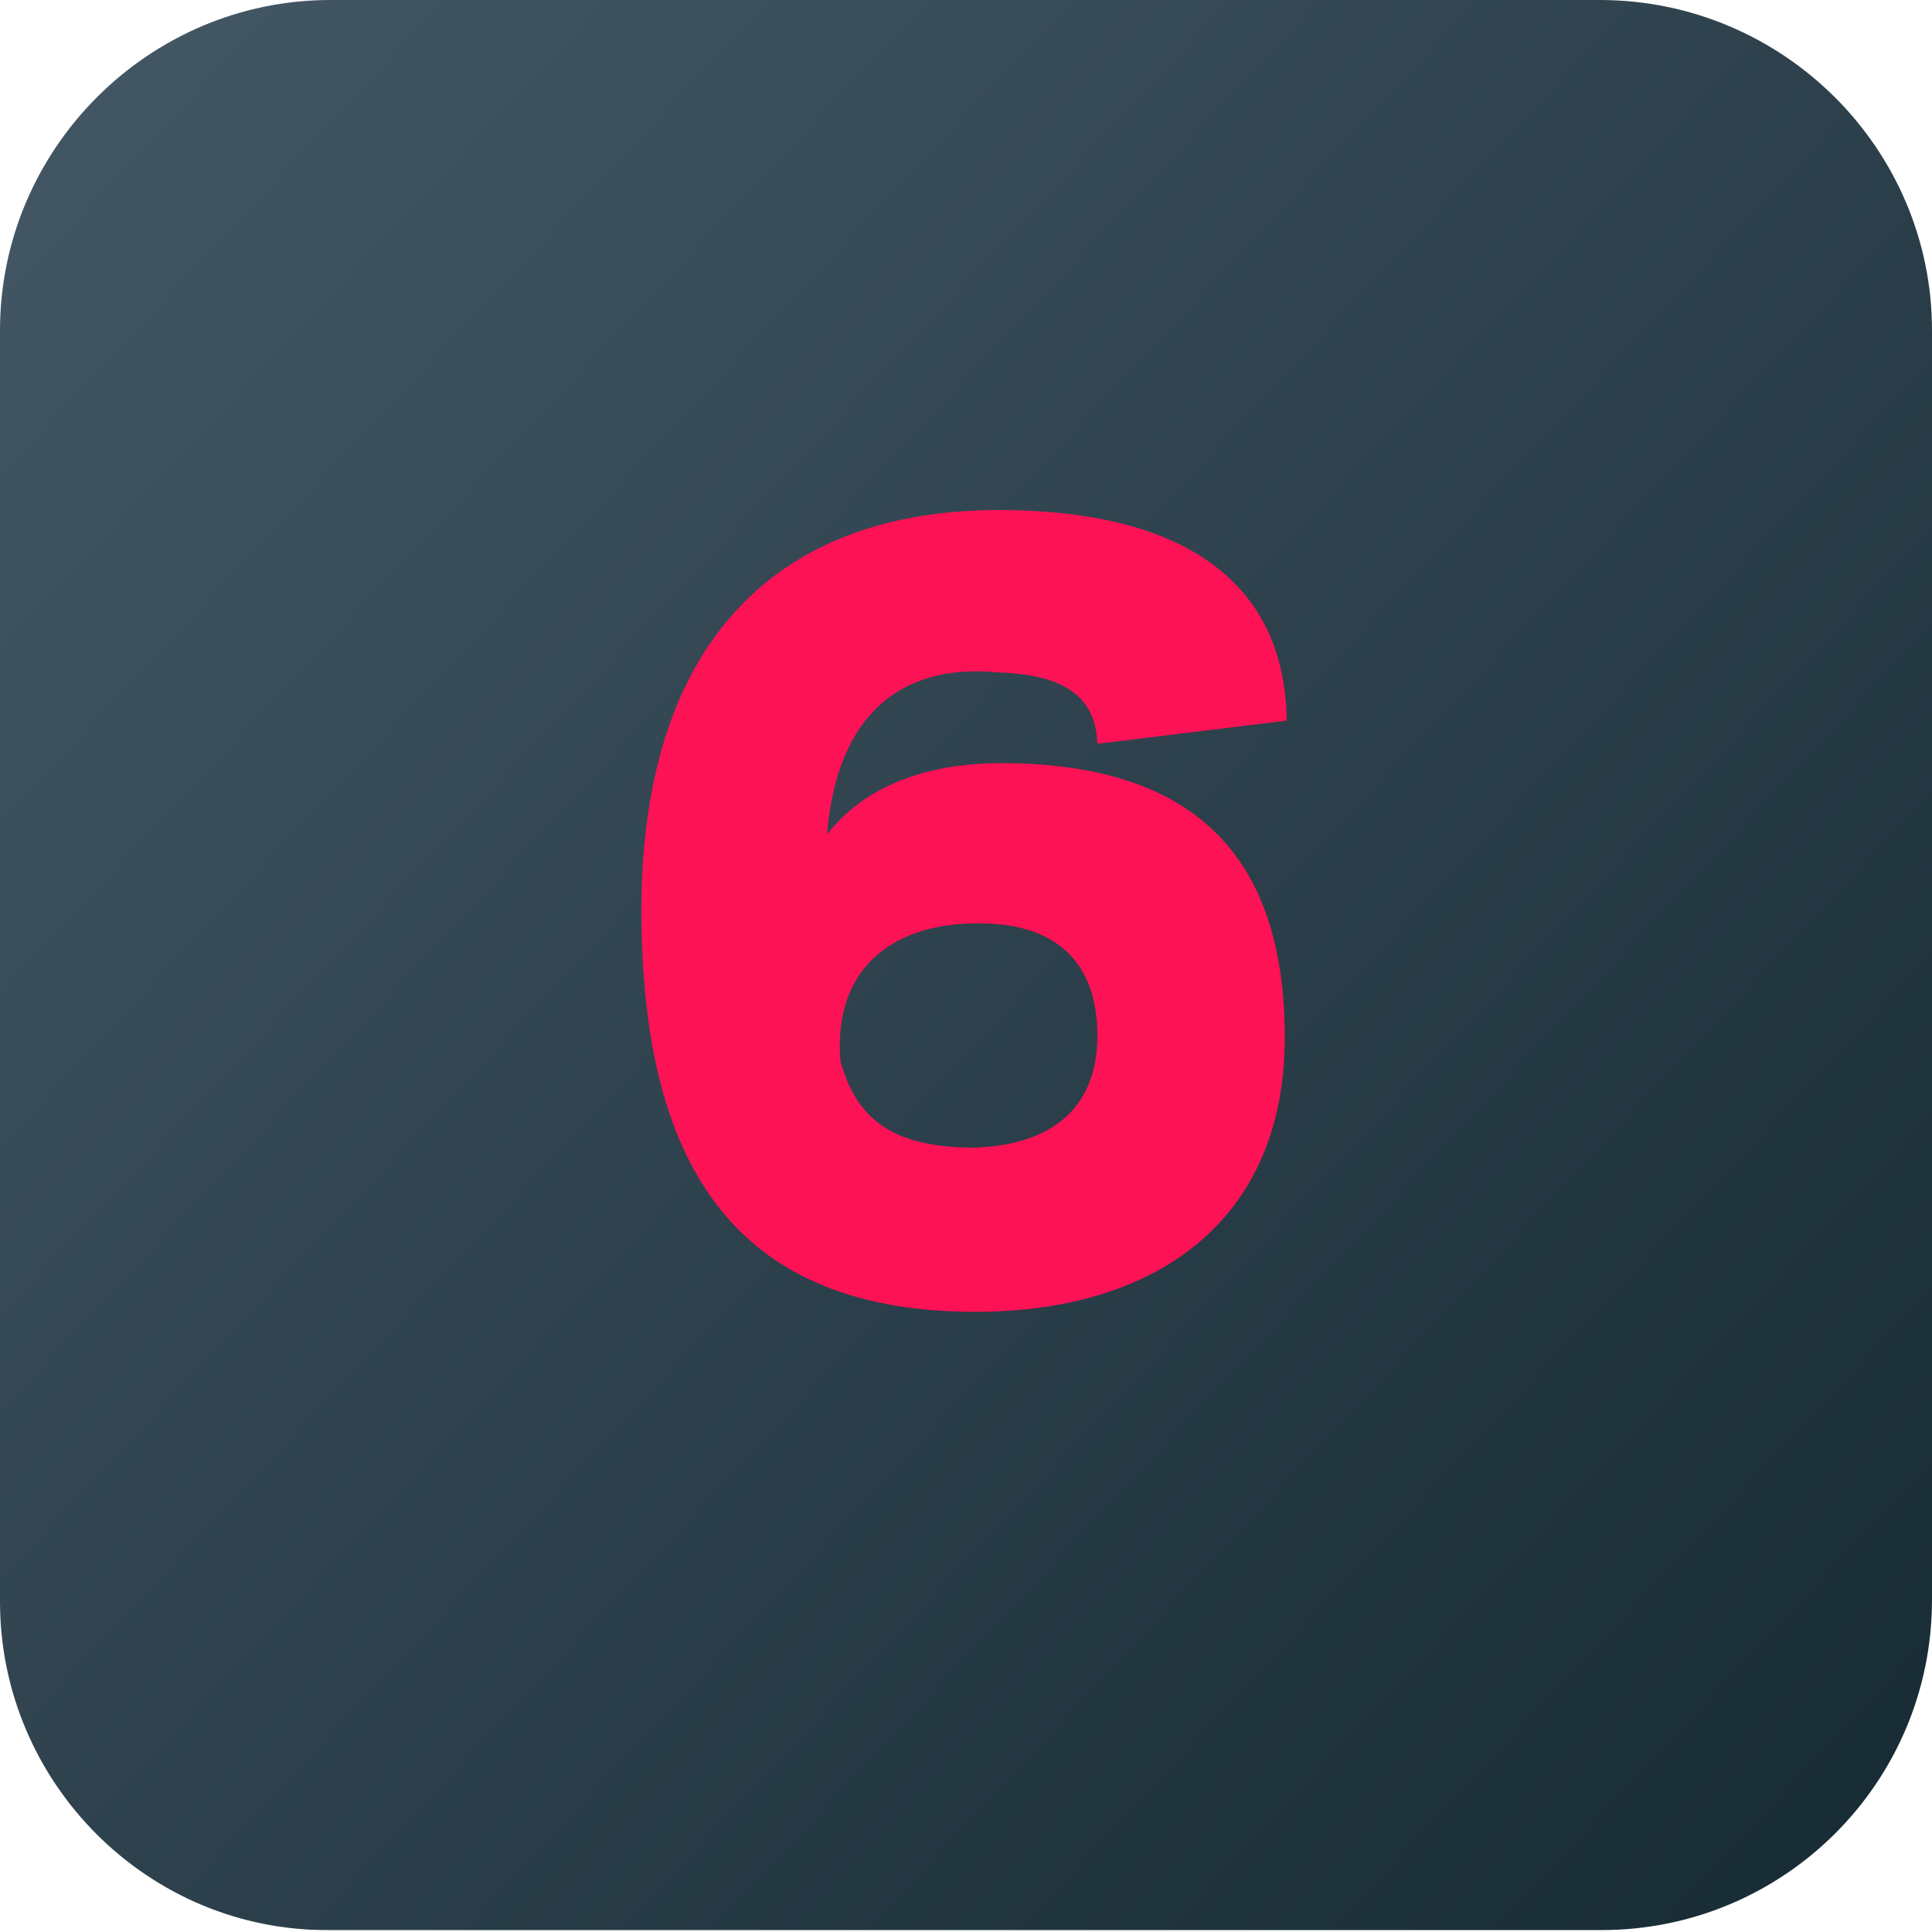
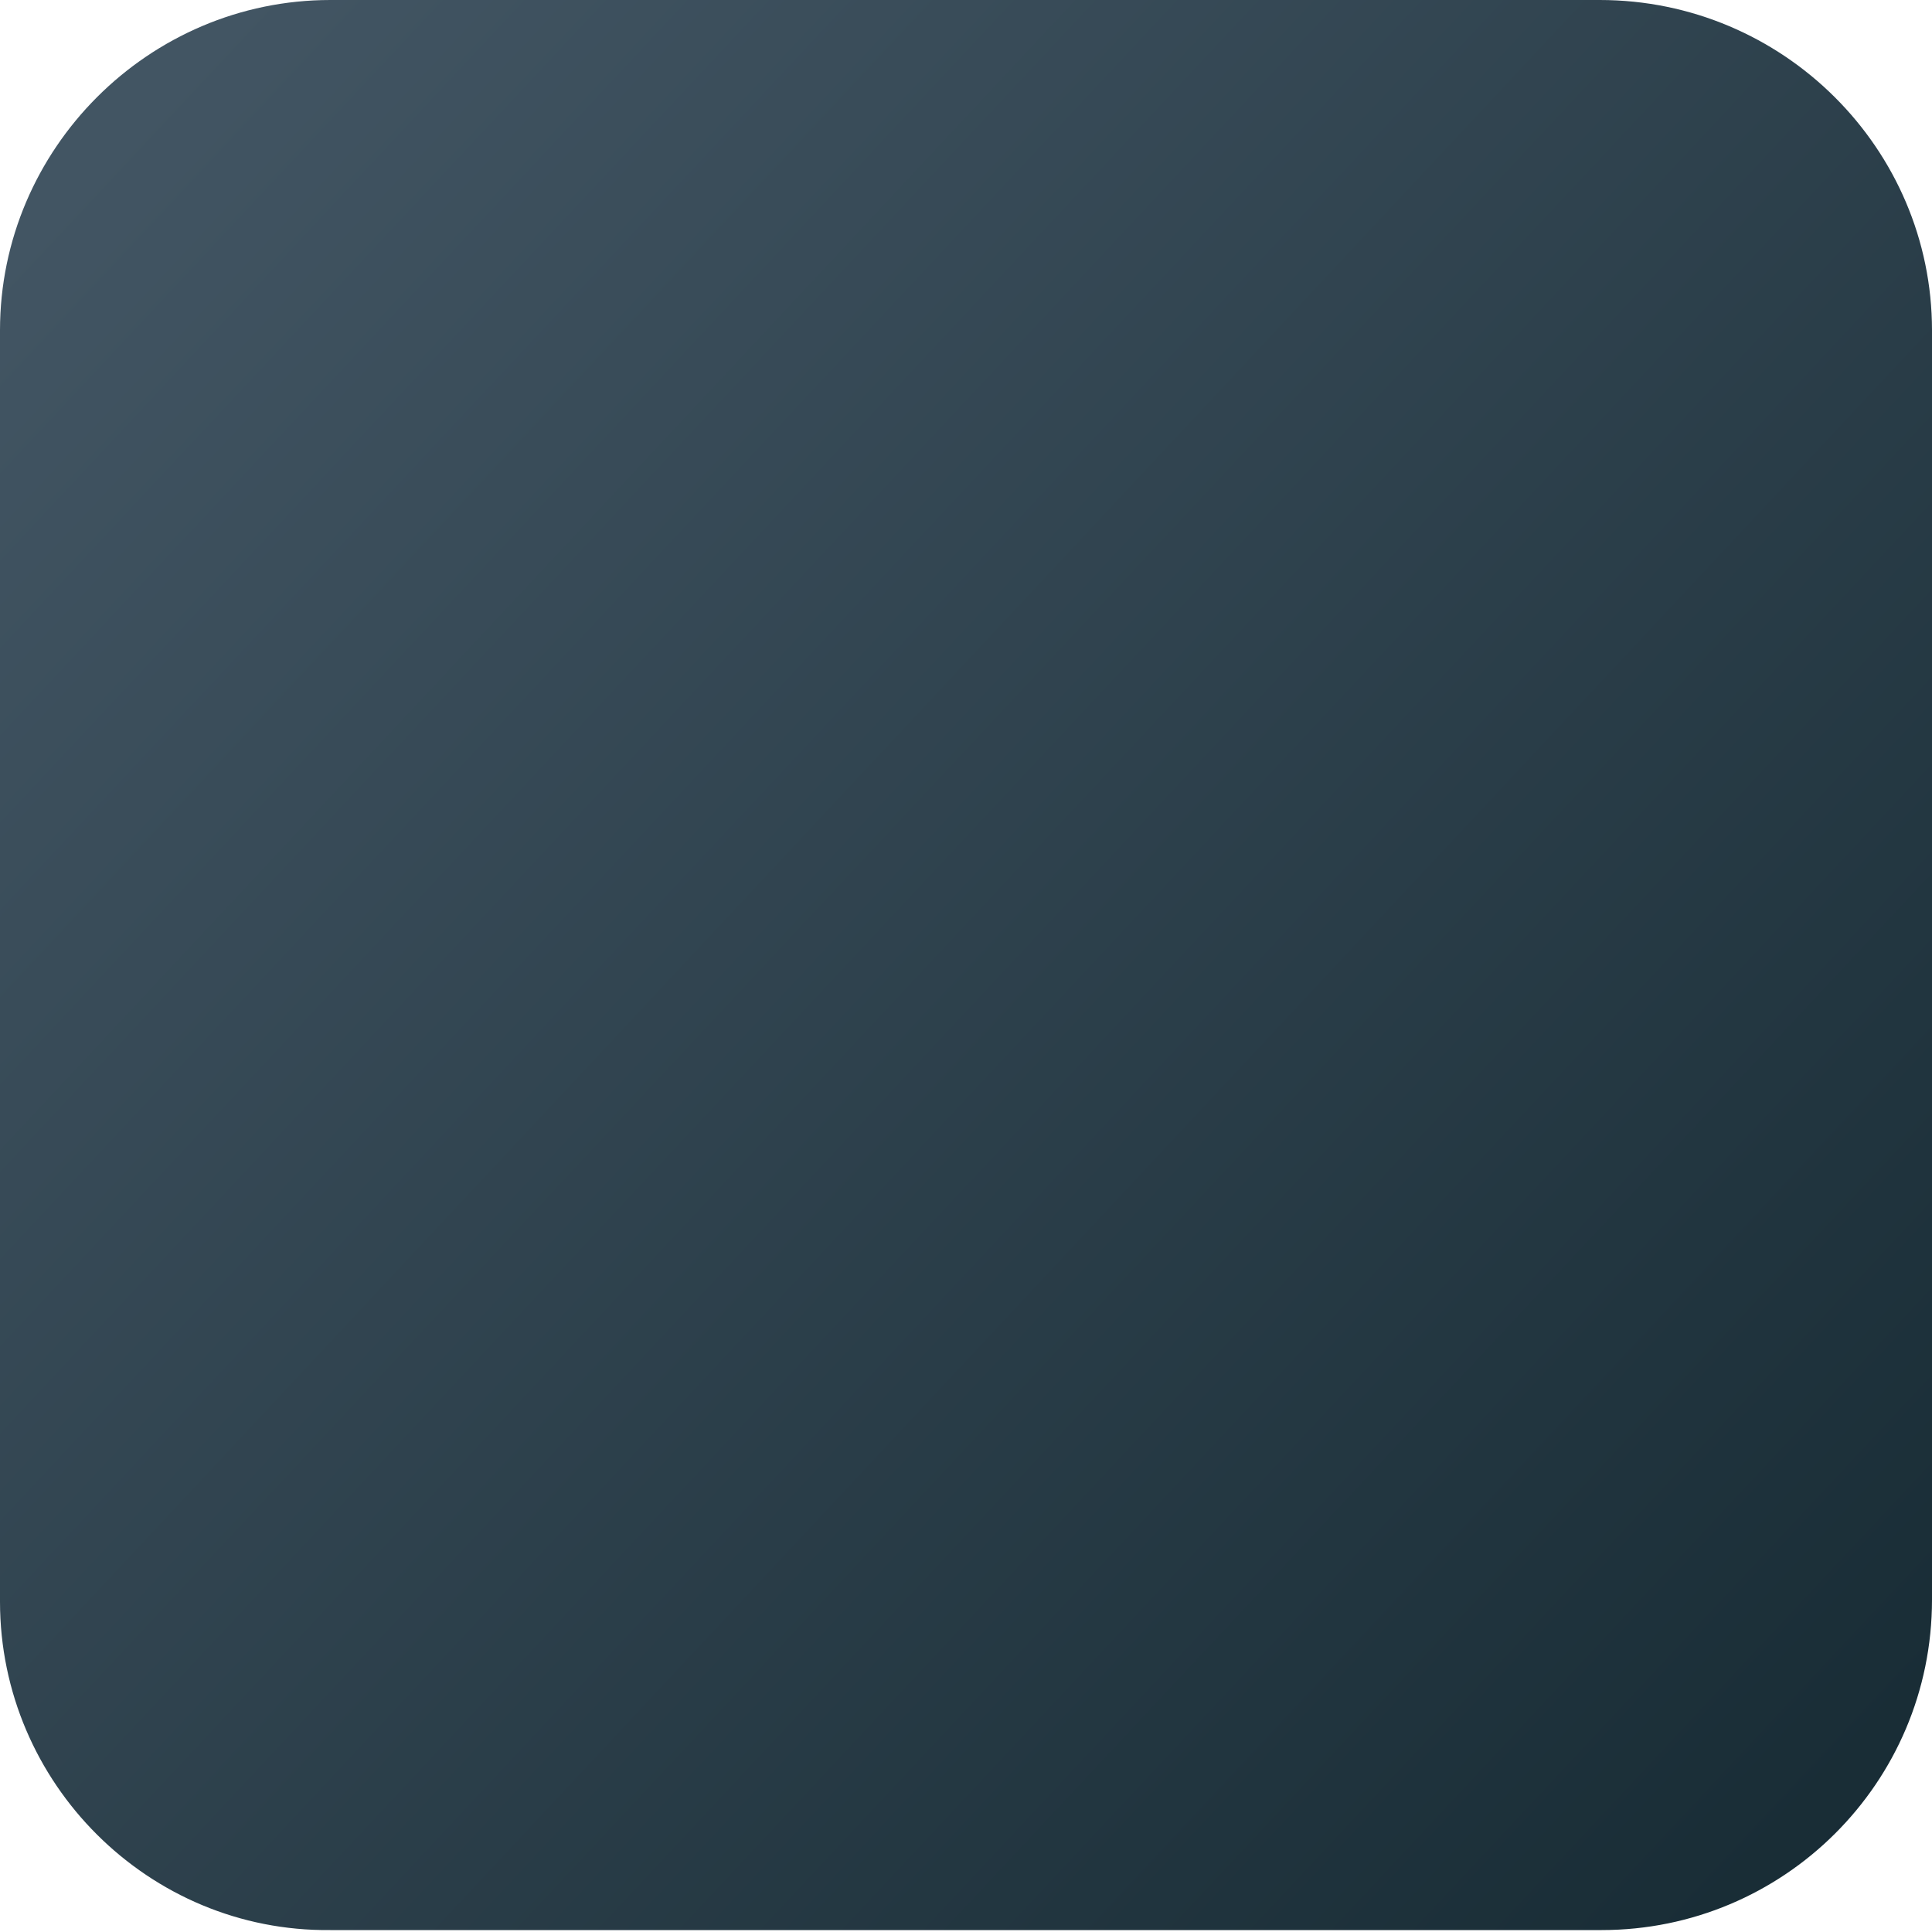
<svg xmlns="http://www.w3.org/2000/svg" version="1.1" id="a" x="0px" y="0px" viewBox="0 0 100 100" style="enable-background:new 0 0 100 100;" xml:space="preserve">
  <style type="text/css">
	.st0{fill:url(#SVGID_1_);}
	.st1{enable-background:new    ;}
	.st2{fill:#FC1255;}
</style>
  <linearGradient id="SVGID_1_" gradientUnits="userSpaceOnUse" x1="4.981" y1="94.091" x2="97.371" y2="7.711" gradientTransform="matrix(1 0 0 -1 0 102)">
    <stop offset="0" style="stop-color:#425563" />
    <stop offset="1" style="stop-color:#182C35" />
  </linearGradient>
  <path class="st0" d="m17.1 0h65.7c9.5 0 17.2 7.7 17.2 17.1v65.7c0 9.5-7.7 17.1-17.1 17.1h-65.8c-9.4.1-17.1-7.6-17.1-17v-65.8c0-9.4 7.7-17.1 17.1-17.1z" />
  <g class="st1">
-     <path class="st2" d="m42.8 43.2c2.4-3.1 6.3-3.7 9-3.7c9.8 0 14.7 4.6 14.7 14.2c0 9.5-6.7 14.2-16 14.2c-12 0-17.3-7-17.3-20.8c0-13.5 6.7-20.7 18.5-20.7c9.1 0 14.8 3.4 14.9 10.9l-9.8 1.2c-.1-2.9-2.4-3.6-5.2-3.7c-4.2-.4-8.2 1.4-8.8 8.4zm.7 11.7c.8 3 2.7 4.5 6.9 4.5c3.6-.1 6.4-1.7 6.4-5.8c0-4.1-2.5-5.8-6-5.8c-4.3-.1-7.7 2.1-7.3 7.1z" />
-   </g>
+     </g>
</svg>